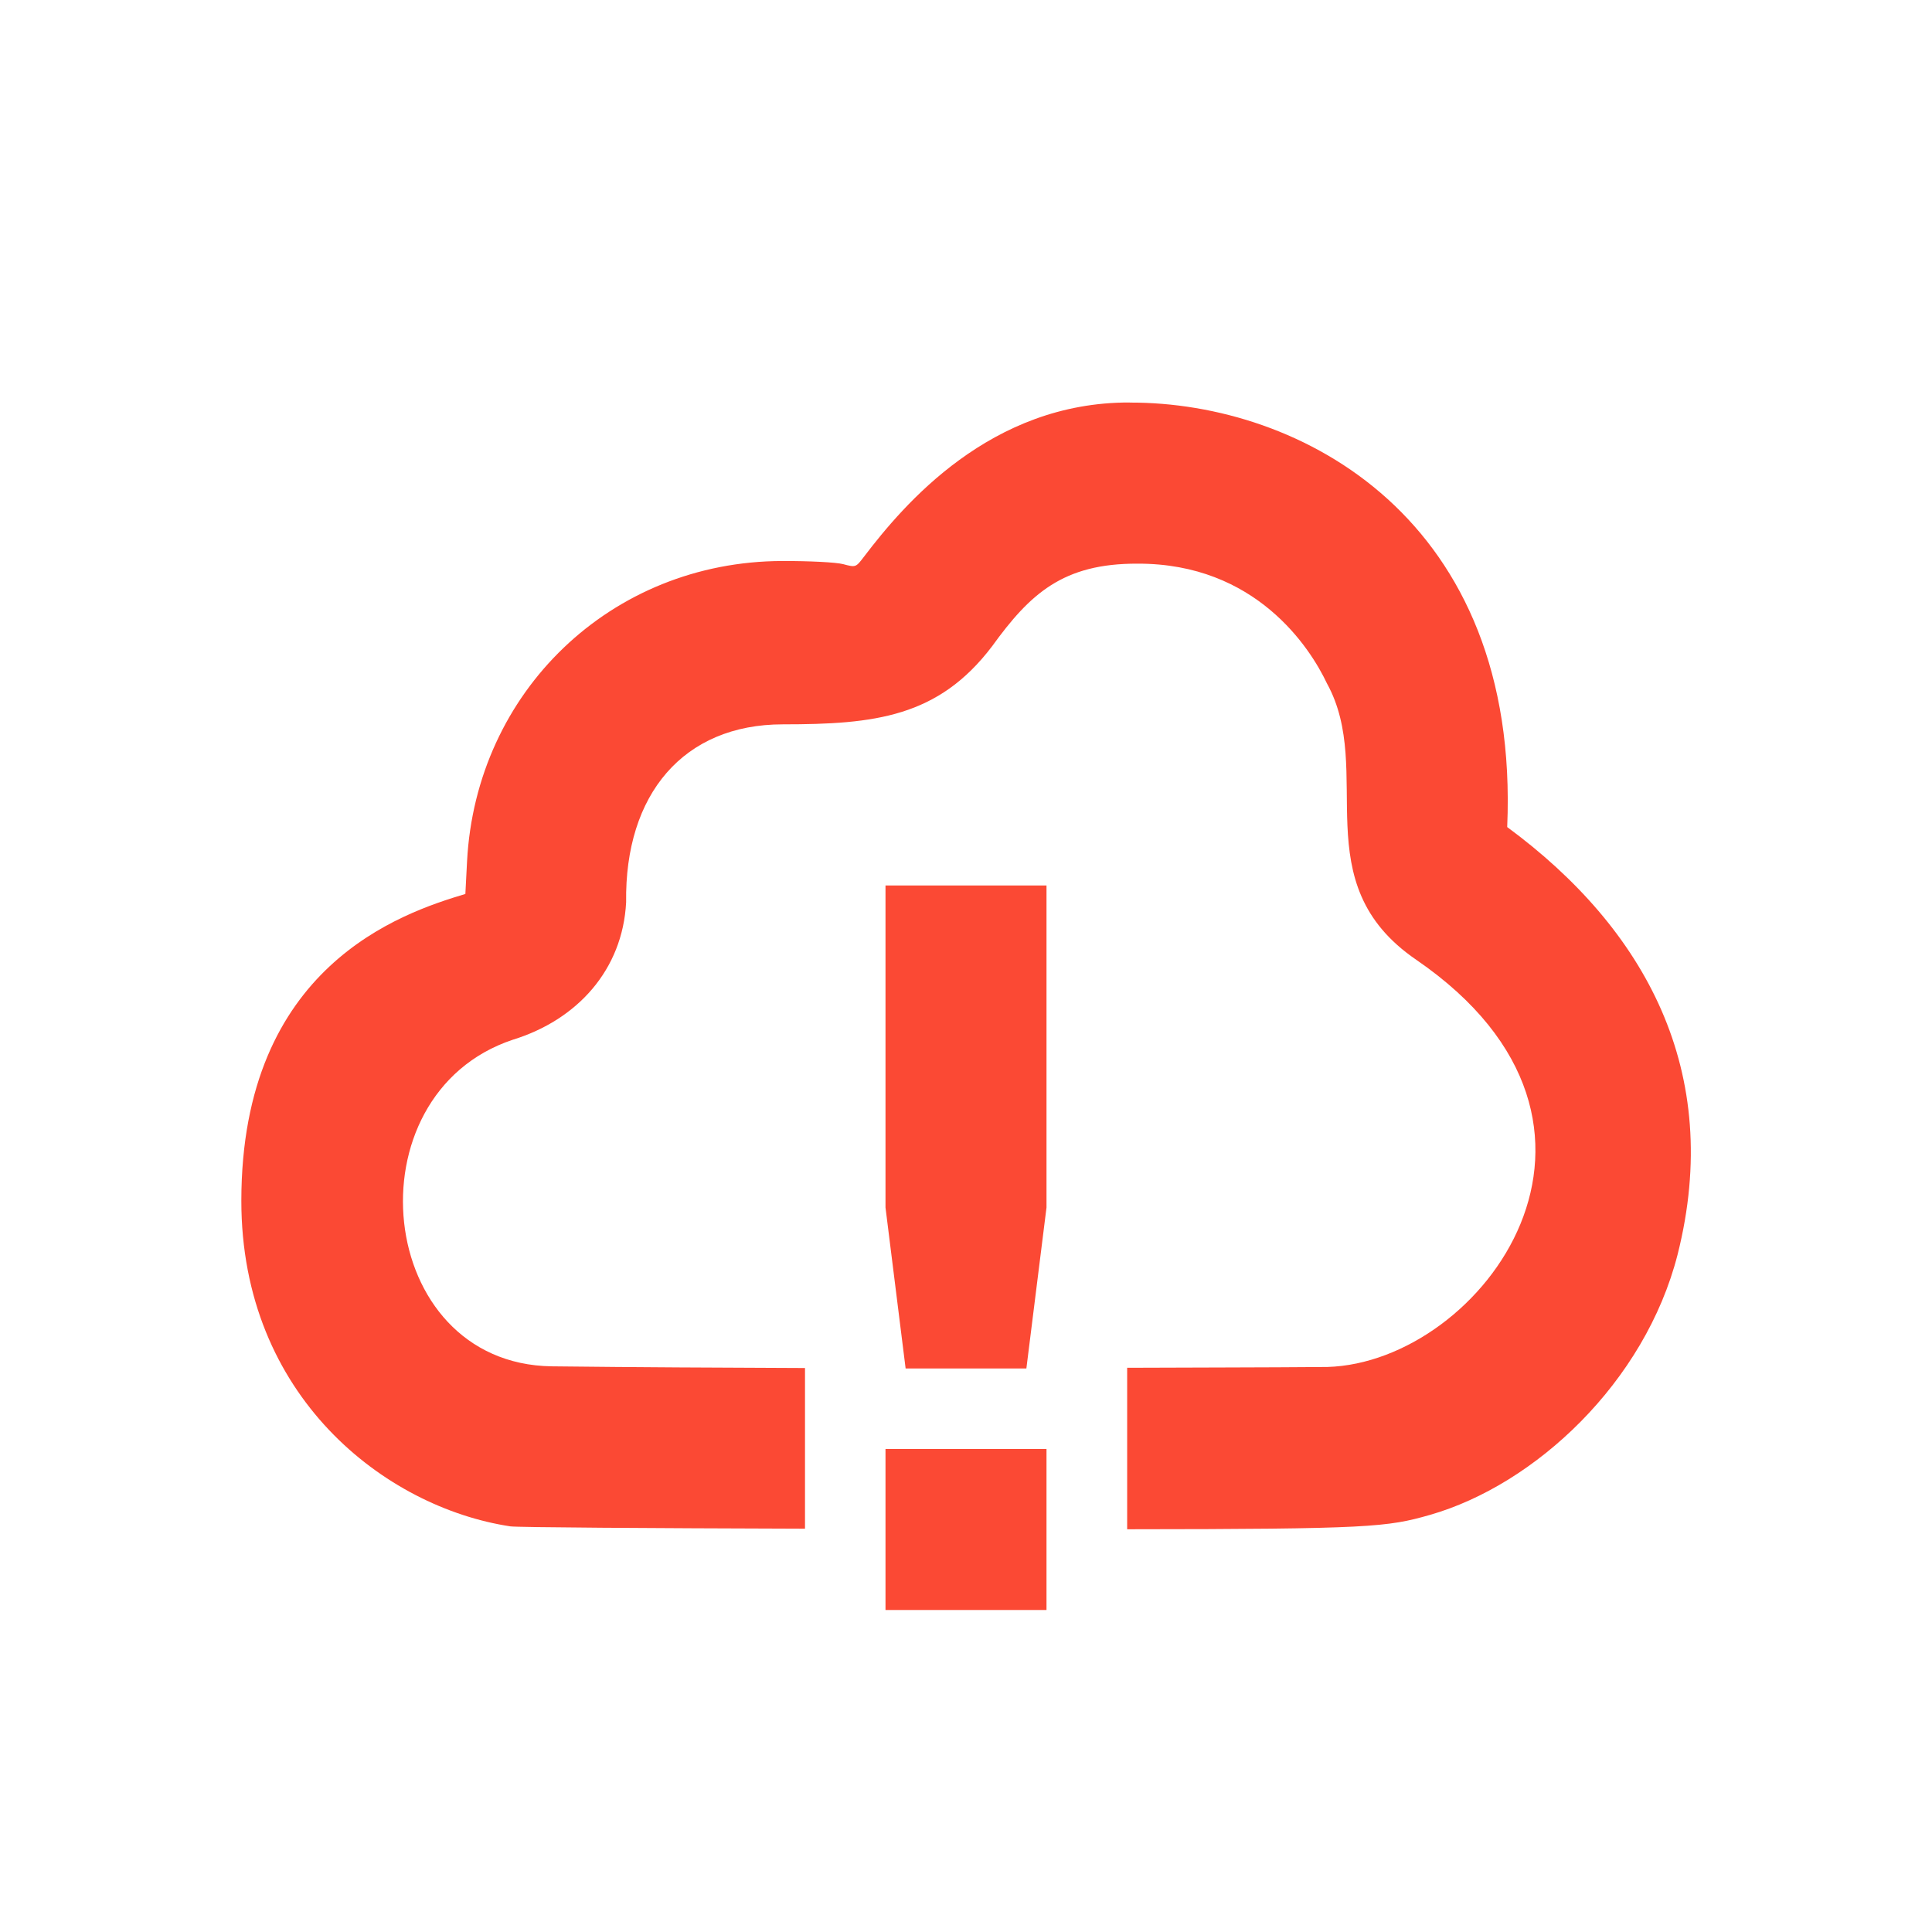
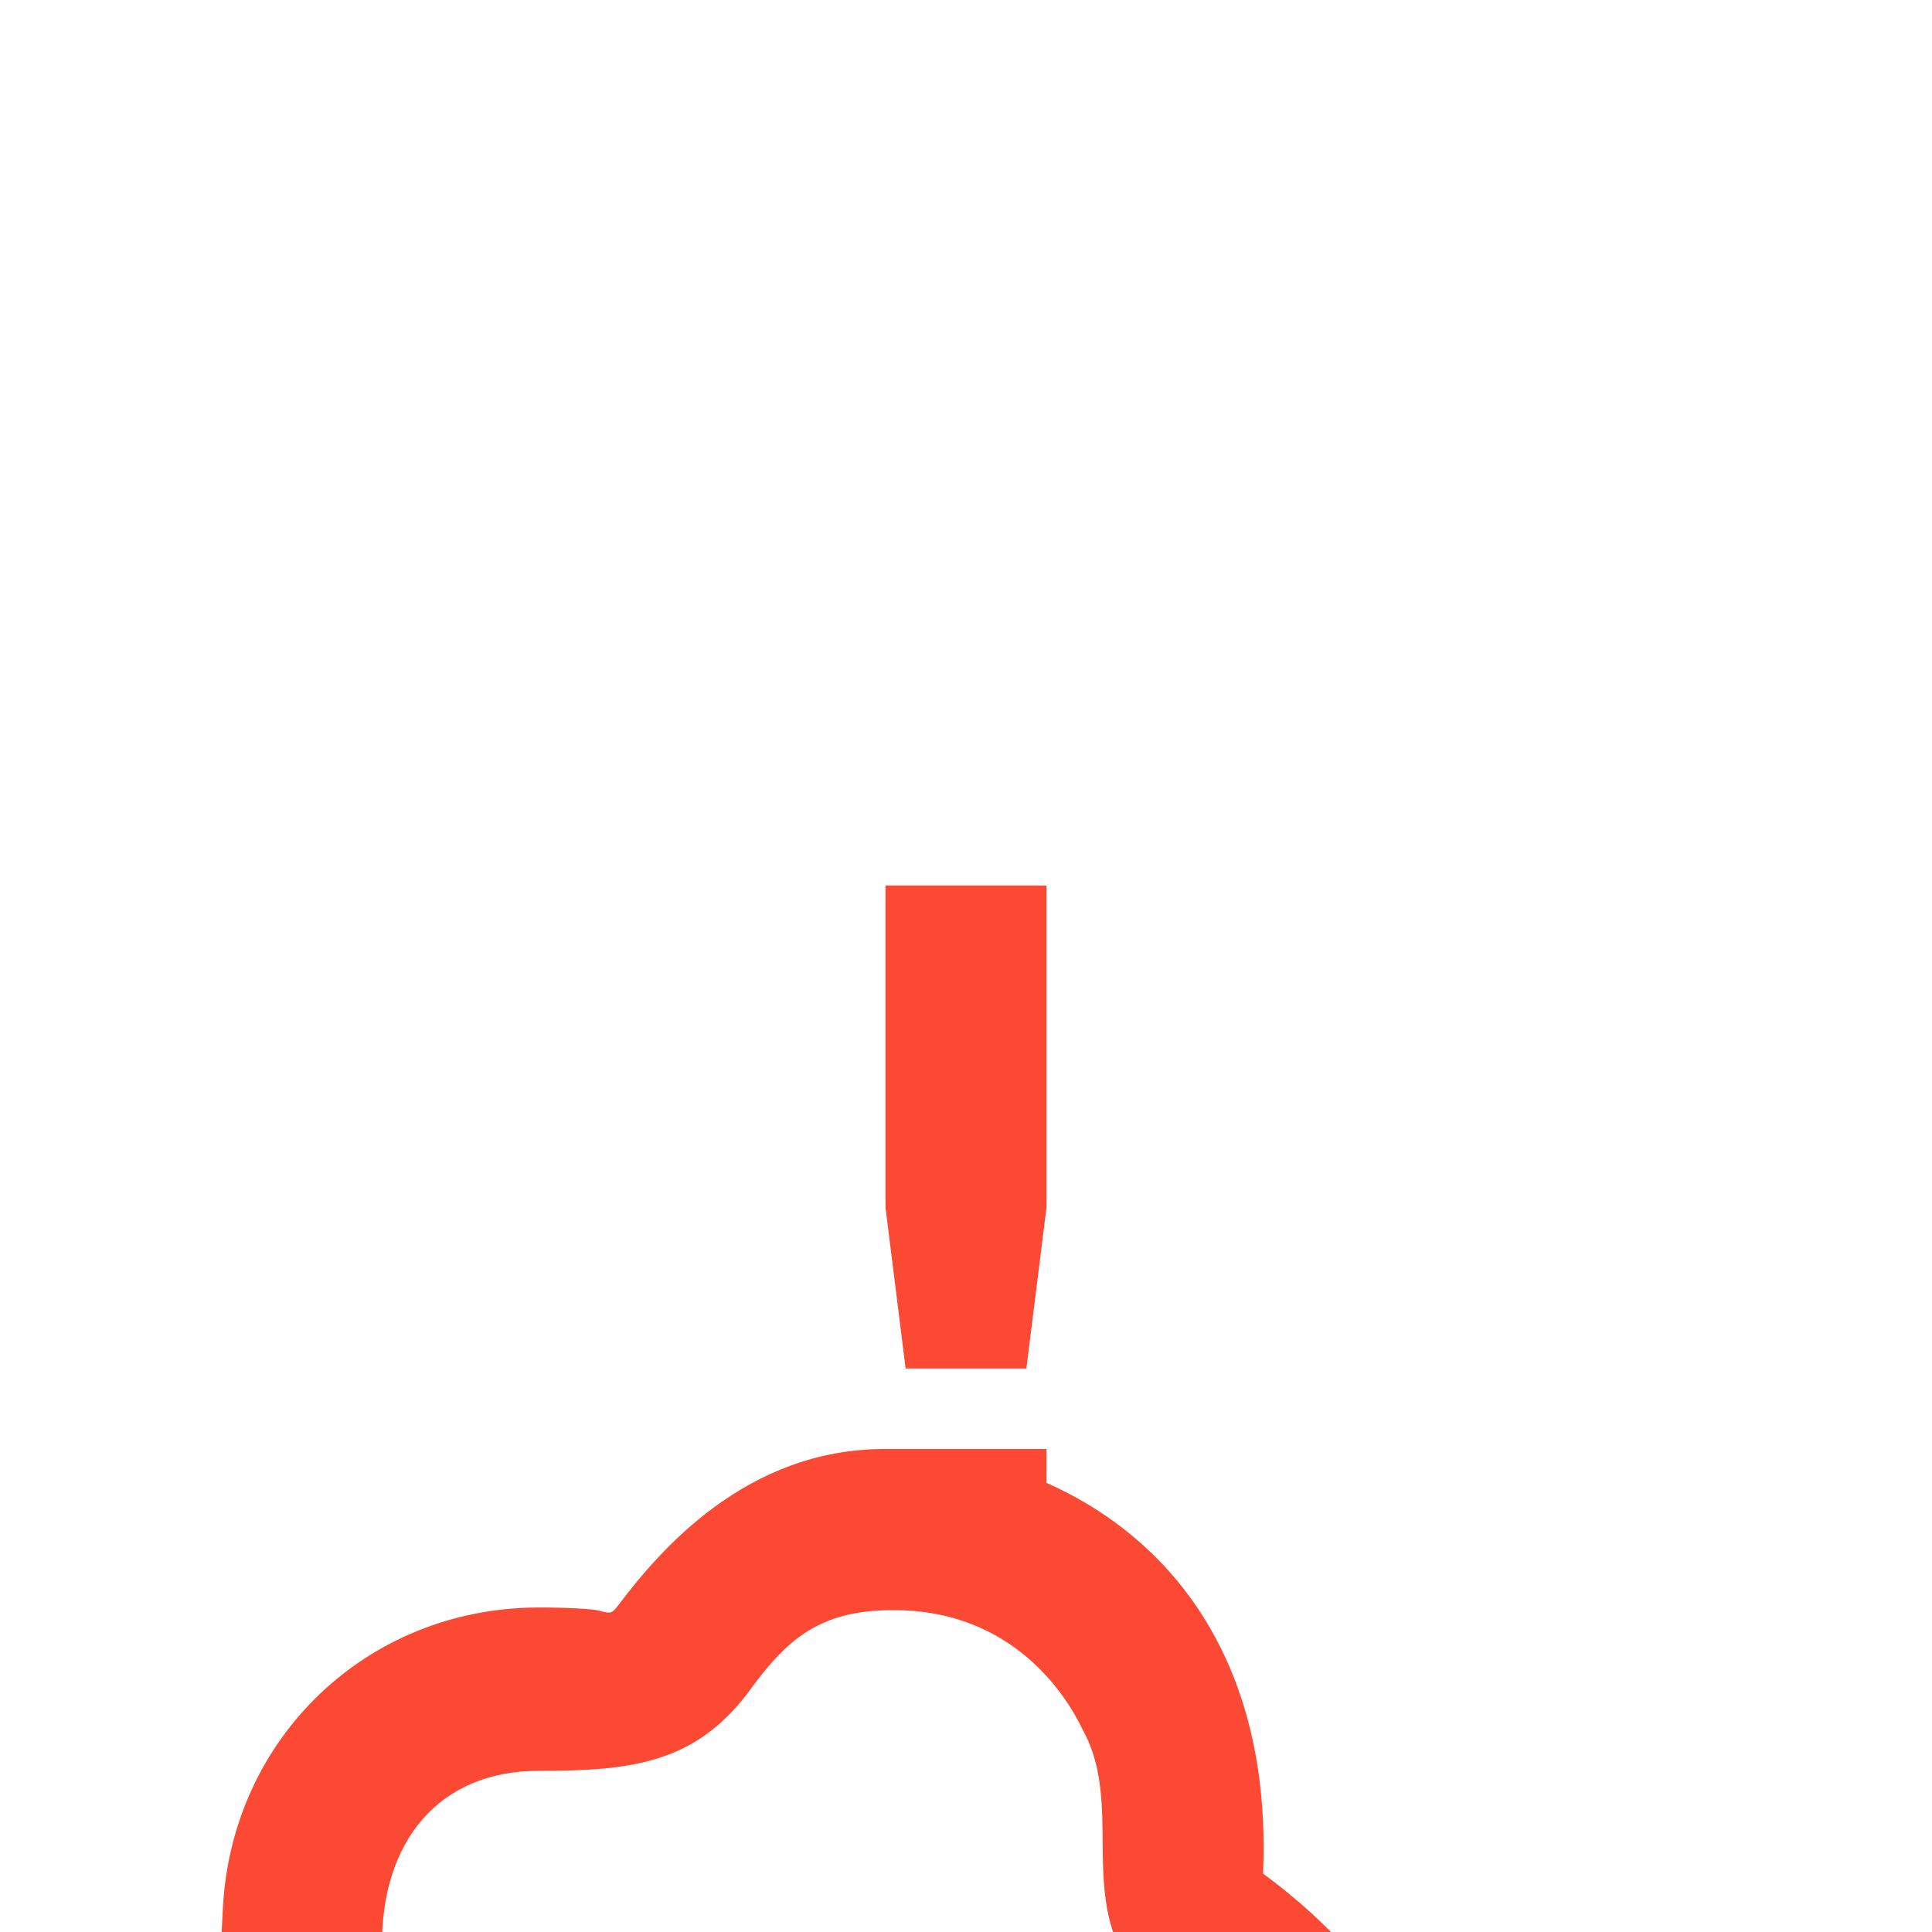
<svg xmlns="http://www.w3.org/2000/svg" width="24" height="24" version="1.1">
  <defs>
    <style id="current-color-scheme" type="text/css">.ColorScheme-Text { color:#ebdbb2; } .ColorScheme-Highlight { color:#458588; } .ColorScheme-NeutralText { color:#fe8019; } .ColorScheme-PositiveText { color:#689d6a; } .ColorScheme-NegativeText { color:#fb4934; }</style>
  </defs>
-   <path class="ColorScheme-NegativeText" d="m11 11v4l0.25 2h1.5l0.25-2v-4zm0 7v2h2v-2zm3.033-13c-1.731-0.006-2.808 1.269-3.299 1.914-0.103 0.135-0.102 0.136-0.26 0.094-0.089-0.023-0.418-0.04-0.756-0.039-2.13 0.005-3.805 1.624-3.916 3.73l-0.021 0.406c-0.79 0.237-2.782 0.893-2.783 3.811-8.156e-4 2.428 1.784 3.809 3.342 4.045 0.088 0.013 1.703 0.023 3.66 0.029v-1.996c-1.049-0.004-2.098-0.009-3.146-0.021-2.2-0.031-2.529-3.375-0.484-4.057 0.802-0.247 1.364-0.869 1.408-1.707-0.019-1.342 0.712-2.211 1.947-2.211 1.142 0 1.932-0.089 2.6-0.971 0.47-0.649 0.878-1.029 1.807-1.025 1.466-4e-3 2.141 1.041 2.352 1.488 0.603 1.094-0.295 2.475 1.111 3.434 2.999 2.06 0.817 5-1.105 5.057-0.83 0.007-1.659 0.006-2.488 0.01v2.006c3.015-0.002 3.232-0.027 3.76-0.178 1.307-0.374 2.673-1.647 3.078-3.236 0.572-2.271-0.402-4.046-2.117-5.309 0.164-3.833-2.566-5.279-4.688-5.273z" fill="currentColor" />
+   <path class="ColorScheme-NegativeText" d="m11 11v4l0.25 2h1.5l0.25-2v-4zm0 7v2h2v-2zc-1.731-0.006-2.808 1.269-3.299 1.914-0.103 0.135-0.102 0.136-0.26 0.094-0.089-0.023-0.418-0.04-0.756-0.039-2.13 0.005-3.805 1.624-3.916 3.73l-0.021 0.406c-0.79 0.237-2.782 0.893-2.783 3.811-8.156e-4 2.428 1.784 3.809 3.342 4.045 0.088 0.013 1.703 0.023 3.66 0.029v-1.996c-1.049-0.004-2.098-0.009-3.146-0.021-2.2-0.031-2.529-3.375-0.484-4.057 0.802-0.247 1.364-0.869 1.408-1.707-0.019-1.342 0.712-2.211 1.947-2.211 1.142 0 1.932-0.089 2.6-0.971 0.47-0.649 0.878-1.029 1.807-1.025 1.466-4e-3 2.141 1.041 2.352 1.488 0.603 1.094-0.295 2.475 1.111 3.434 2.999 2.06 0.817 5-1.105 5.057-0.83 0.007-1.659 0.006-2.488 0.01v2.006c3.015-0.002 3.232-0.027 3.76-0.178 1.307-0.374 2.673-1.647 3.078-3.236 0.572-2.271-0.402-4.046-2.117-5.309 0.164-3.833-2.566-5.279-4.688-5.273z" fill="currentColor" />
</svg>